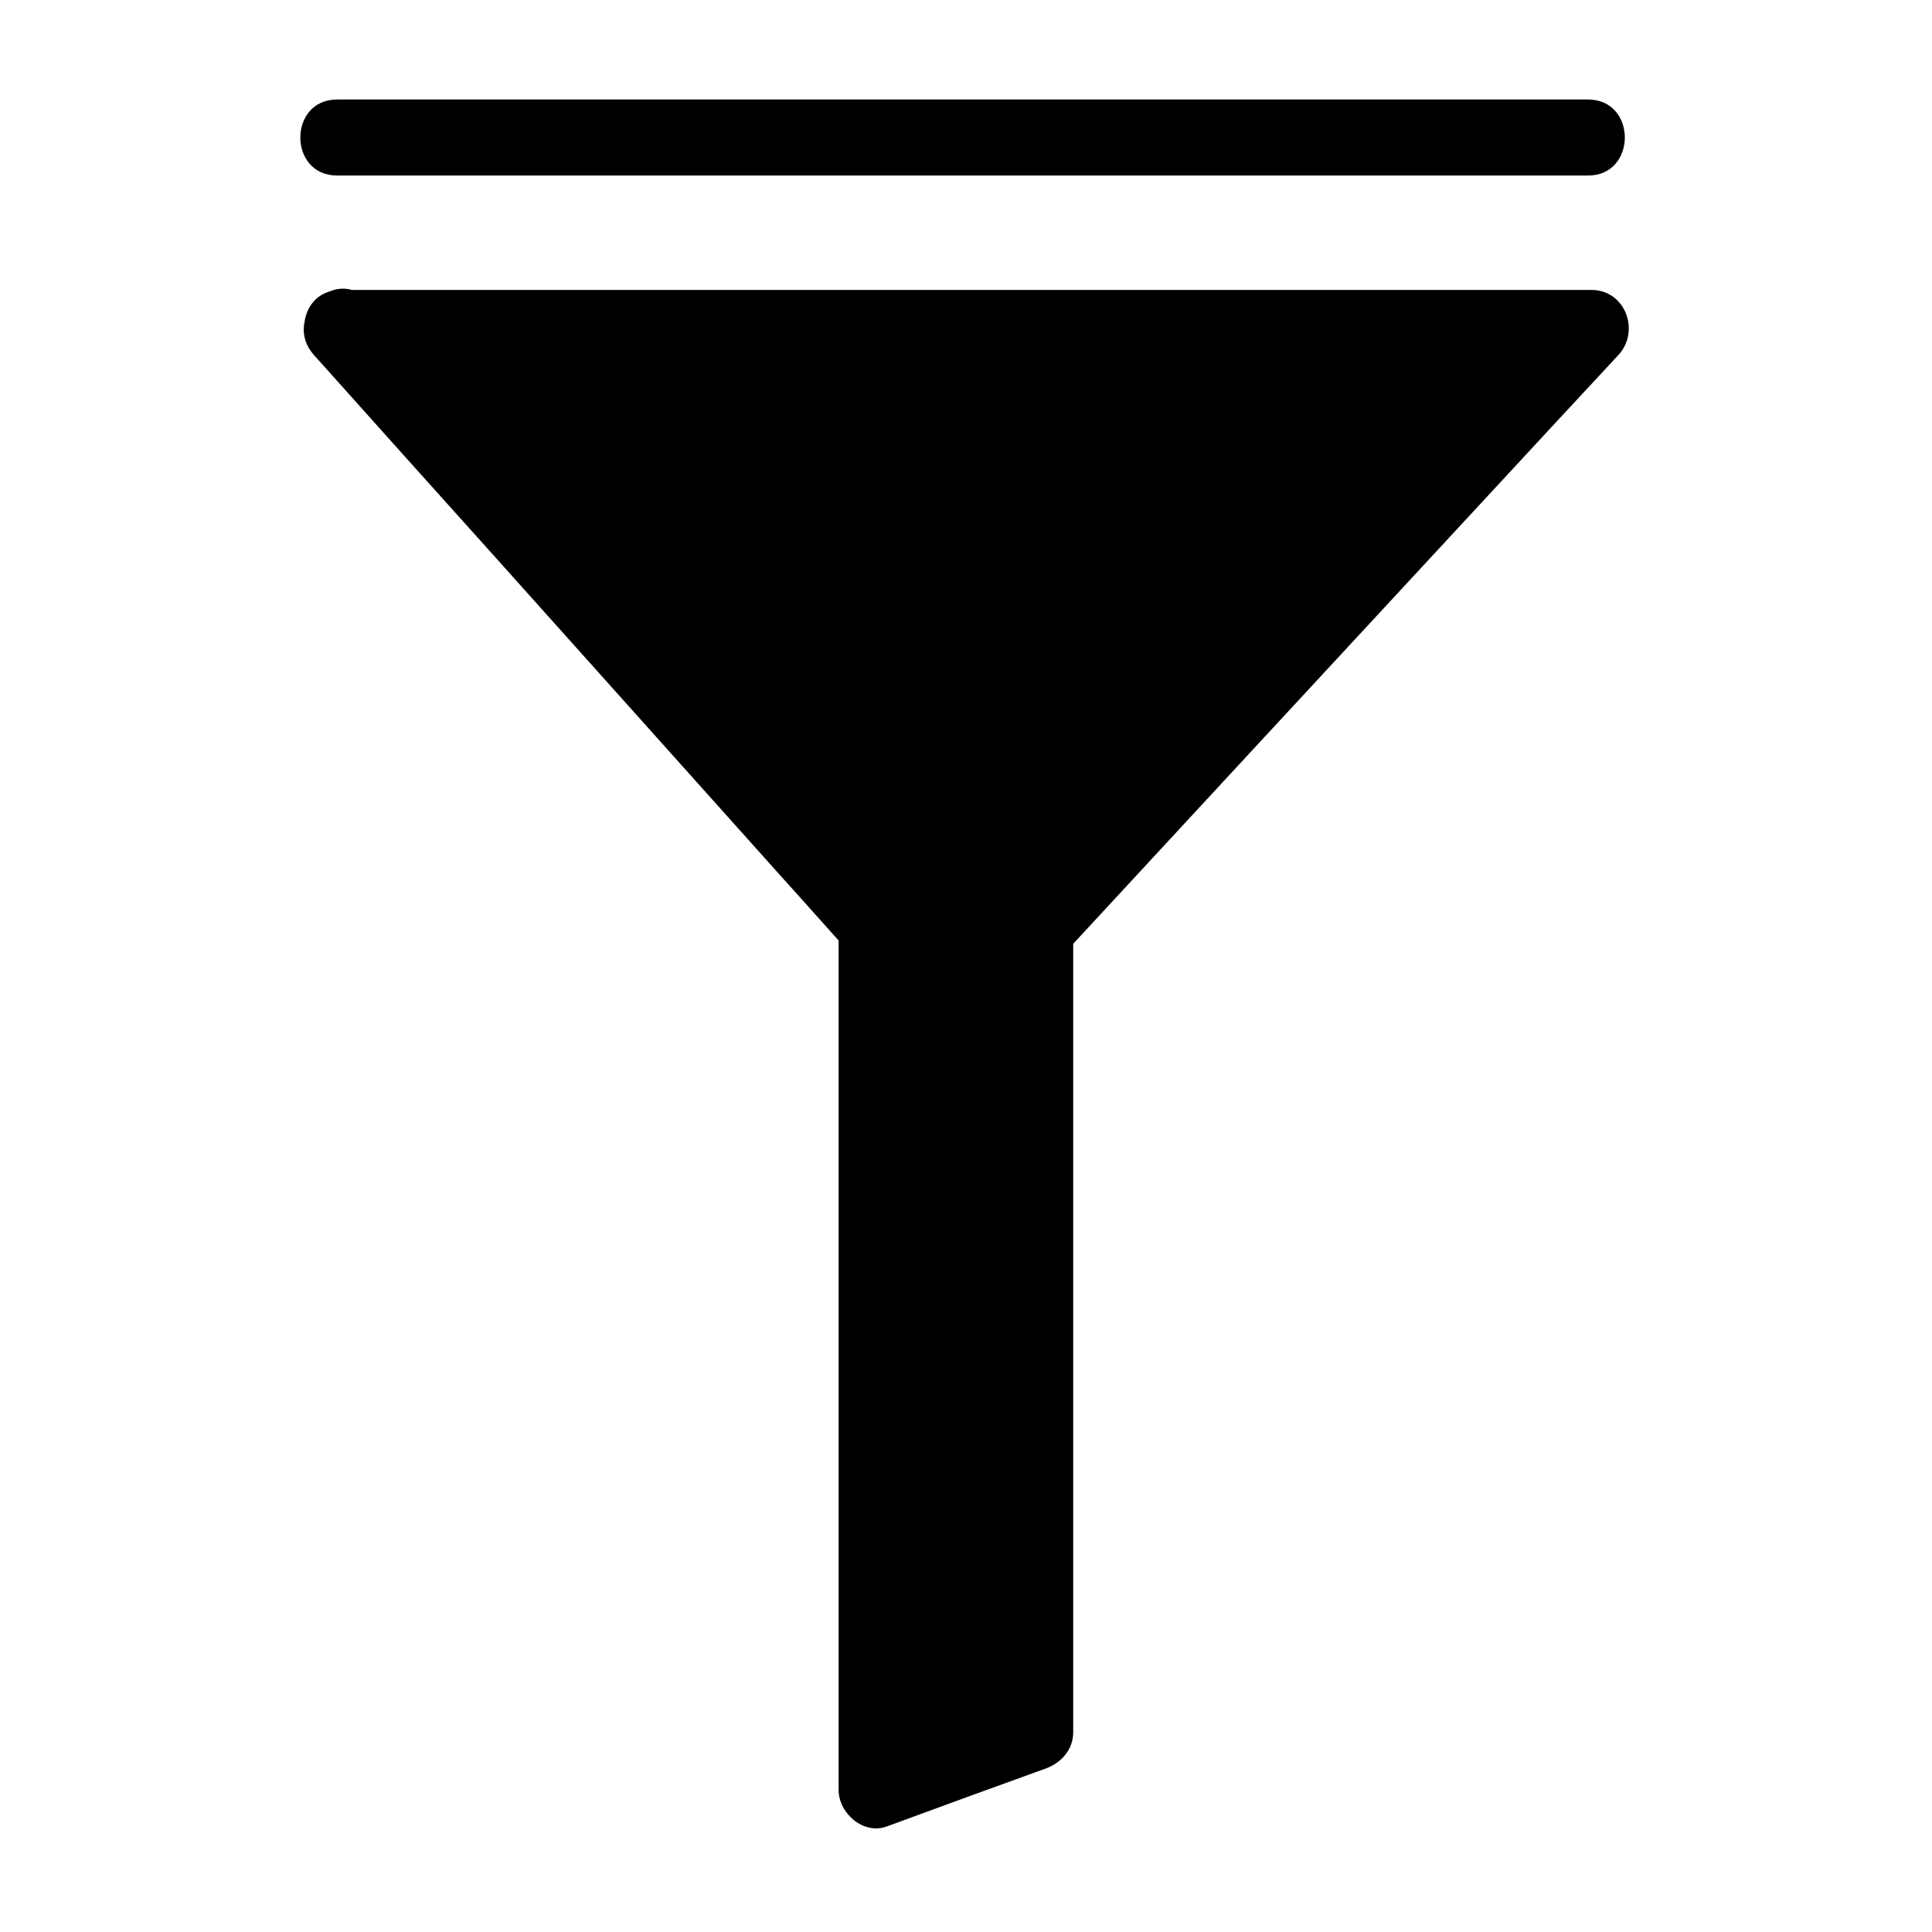
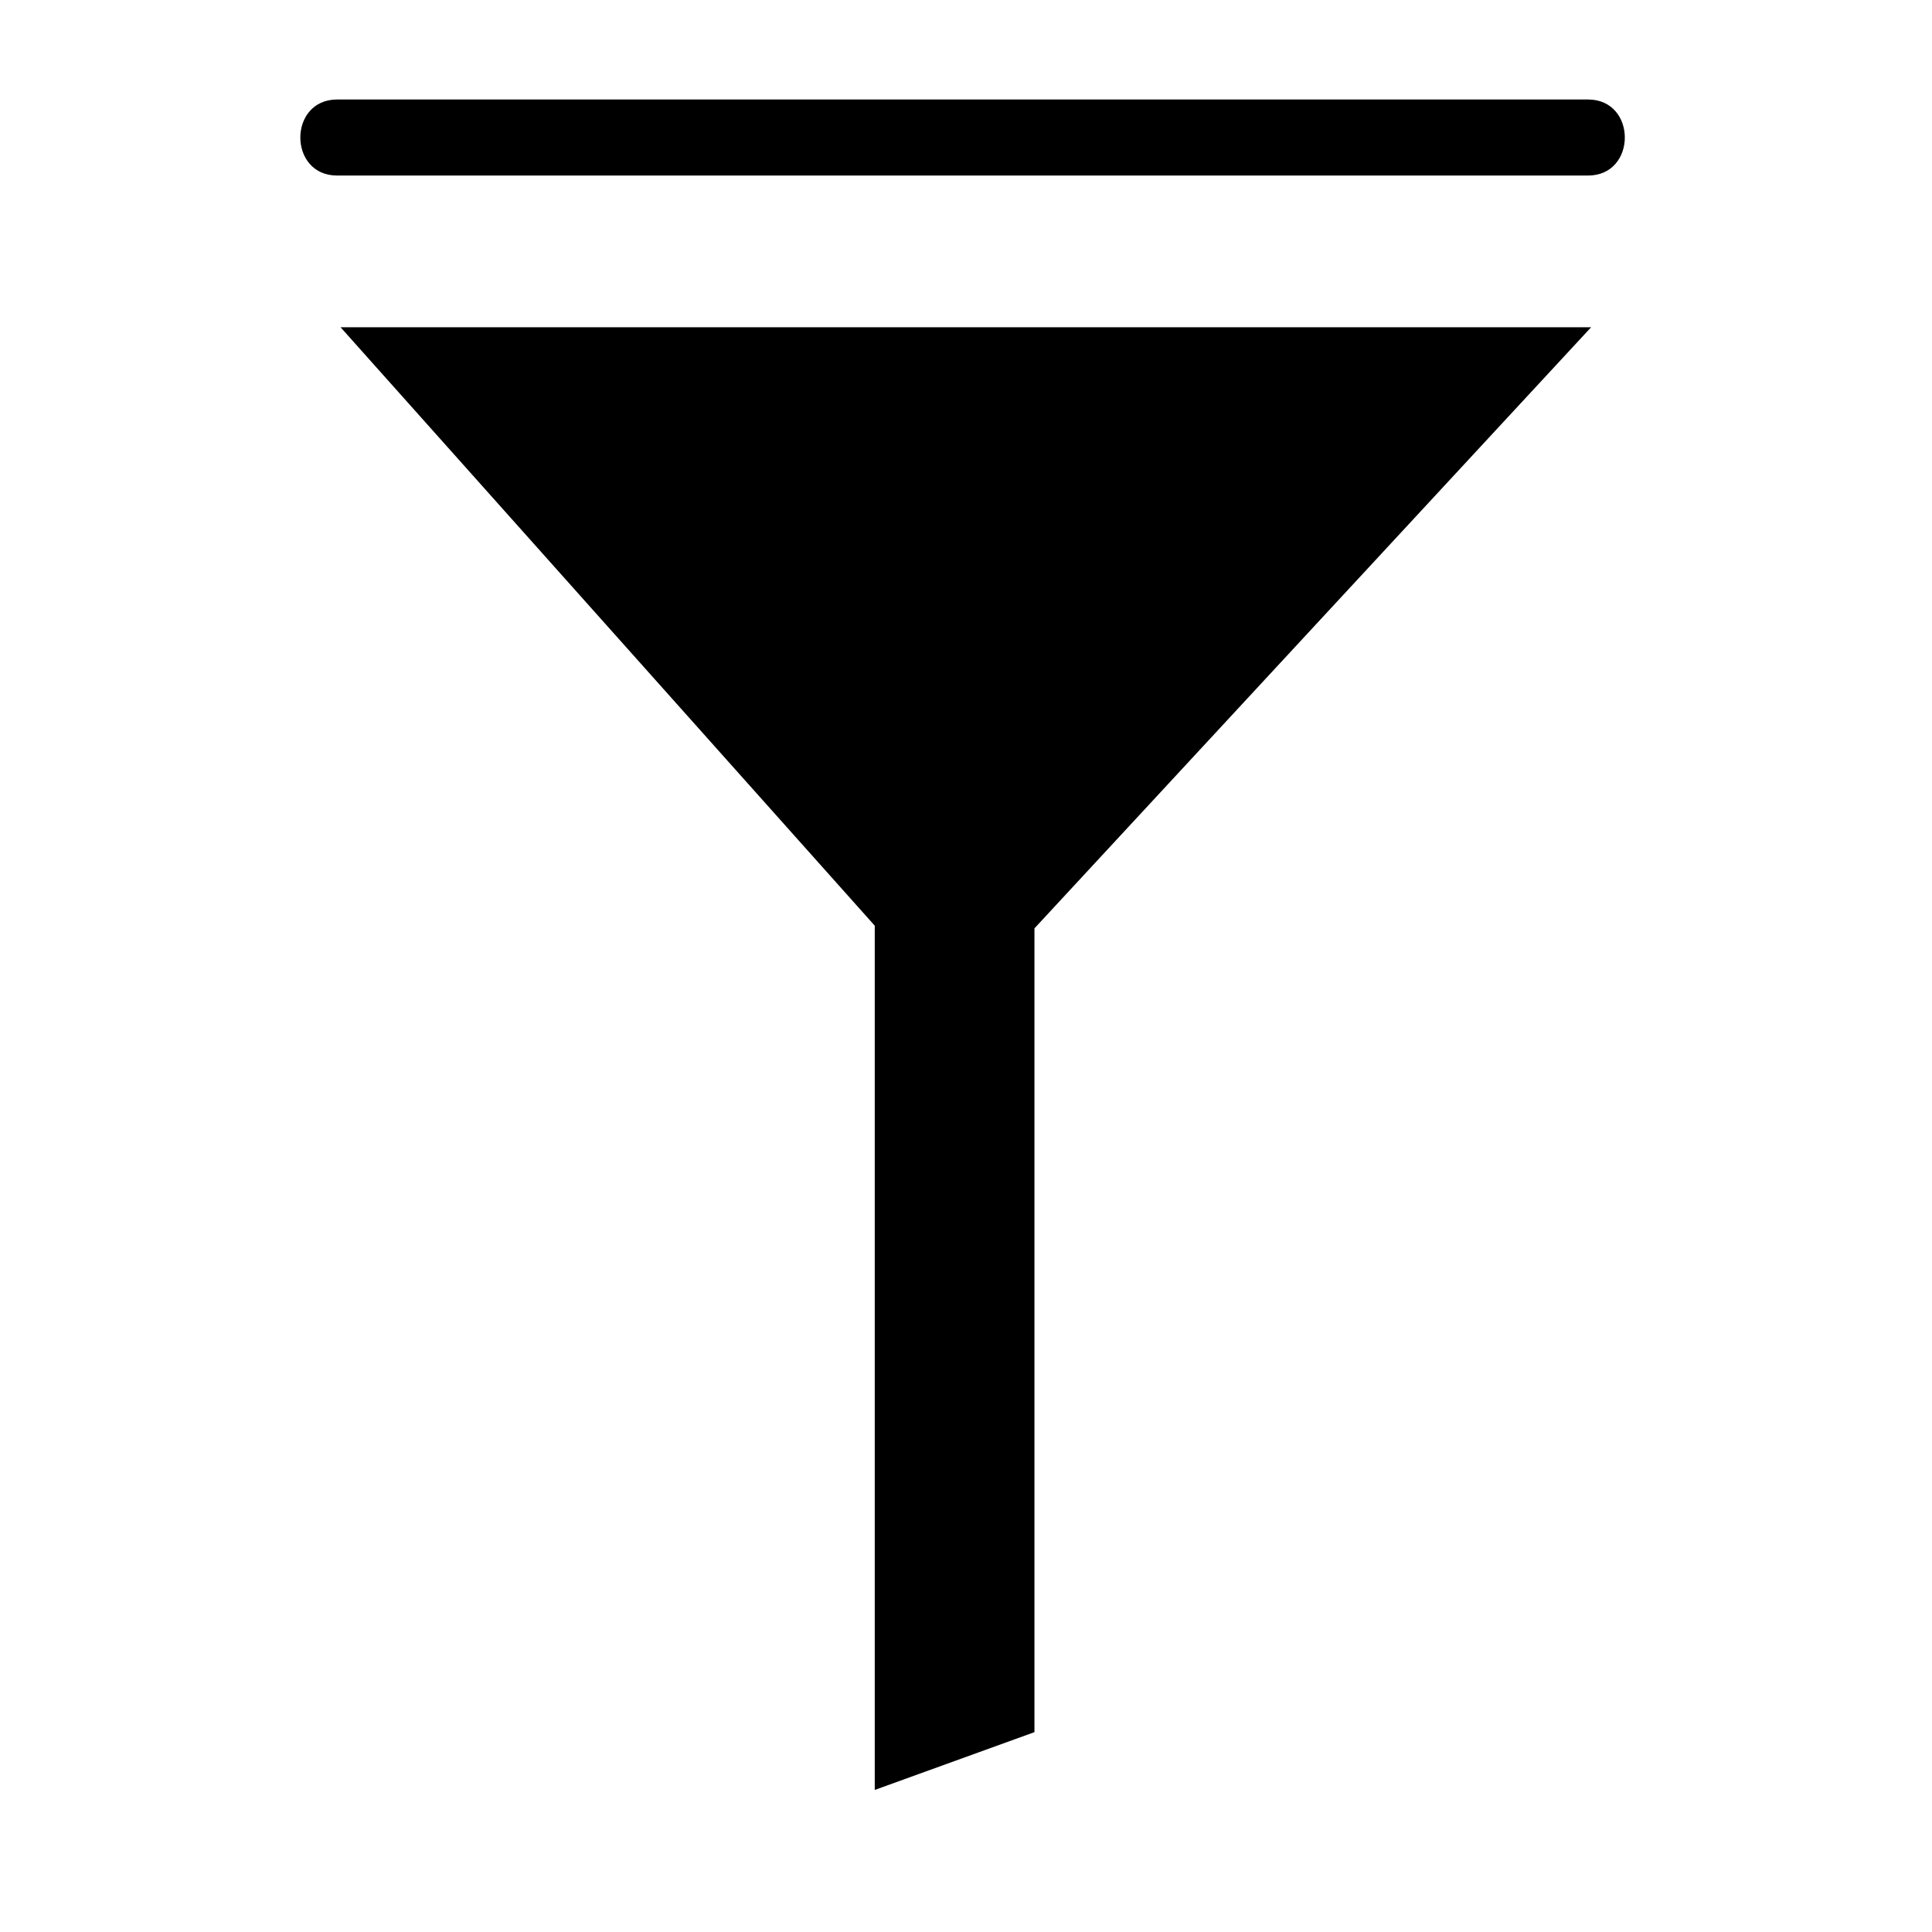
<svg xmlns="http://www.w3.org/2000/svg" fill="#000000" width="800px" height="800px" version="1.1" viewBox="144 144 512 512">
  <g>
    <path d="m234.25 230.72 141.57 158.6v229.03l42.32-15.312v-213.01l147.52-159.3z" />
-     <path d="m227.19 238.07c16.02 17.938 32.145 35.871 48.164 53.707 25.391 28.312 50.684 56.629 76.074 84.941 5.945 6.551 11.789 13.199 17.734 19.75-1.008-2.418-2.016-4.734-2.922-7.152v77.387 123.33 28.312c0 6.144 6.551 11.992 12.797 9.672 14.008-5.141 28.012-10.277 42.02-15.316 4.231-1.512 7.356-5.039 7.356-9.672v-72.246-114.06-26.602c-1.008 2.418-2.016 4.734-2.922 7.152 16.625-17.938 33.152-35.871 49.777-53.809 26.5-28.617 52.898-57.133 79.398-85.75 6.047-6.551 12.191-13.098 18.238-19.648 5.844-6.348 1.812-17.23-7.152-17.23h-112.25-178.55-40.605c-13 0-13 20.152 0 20.152h112.25 178.55 40.605c-2.418-5.742-4.734-11.488-7.152-17.23-16.523 17.836-32.949 35.57-49.473 53.402-26.398 28.516-52.801 57.031-79.199 85.547-6.144 6.648-12.496 13.098-18.34 19.852-4.938 5.644-3.324 15.012-3.324 21.965v109.53 56.527c0 10.277-0.504 20.656 0 30.832v1.512c2.418-3.223 4.938-6.449 7.356-9.672-14.008 5.141-28.012 10.277-42.02 15.316 4.231 3.223 8.465 6.449 12.797 9.672v-73.555-121.42c0-10.68 0.102-21.461 0-32.145-0.102-7.356-5.441-11.891-10.078-17.027-24.285-27.105-48.566-54.211-72.852-81.316-20.254-22.57-40.004-45.848-60.859-67.914-0.402-0.402-0.707-0.805-1.008-1.211-8.867-9.562-23.074 4.746-14.41 14.418z" />
    <path d="m233.34 190.52h112.25 178.65 40.605c13 0 13-20.152 0-20.152h-112.25-178.65-40.605c-13 0-13 20.152 0 20.152z" />
  </g>
</svg>